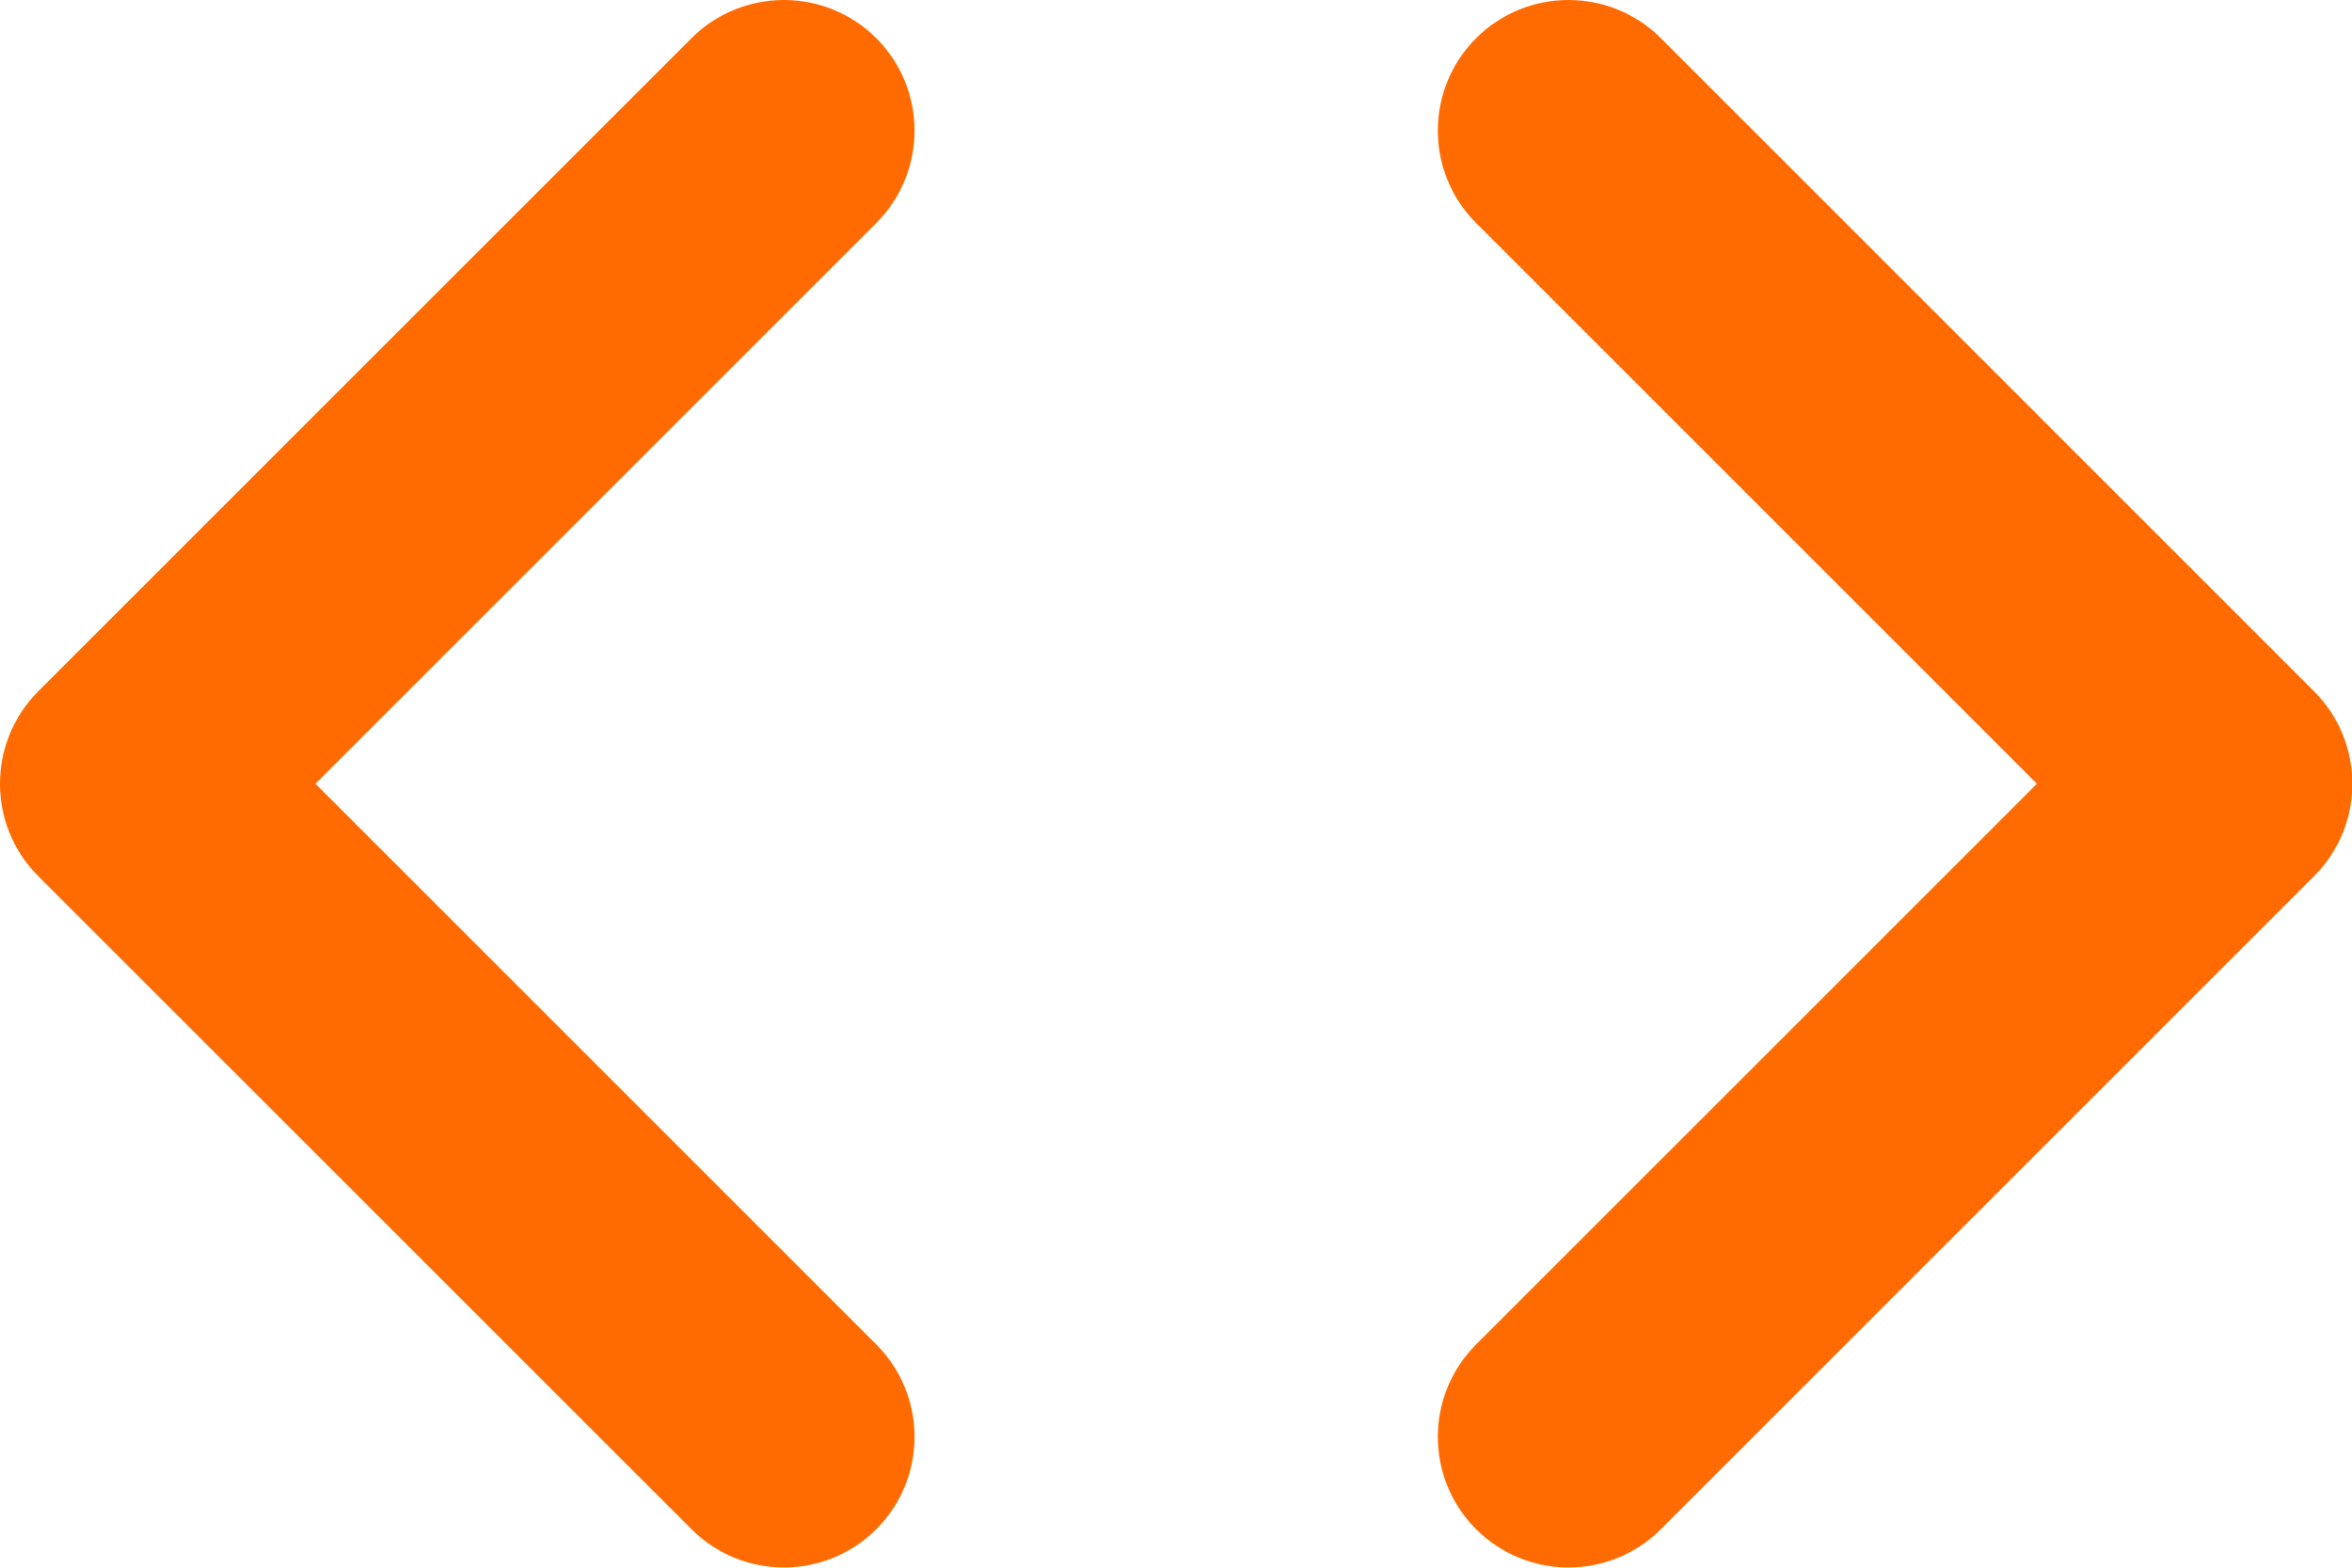
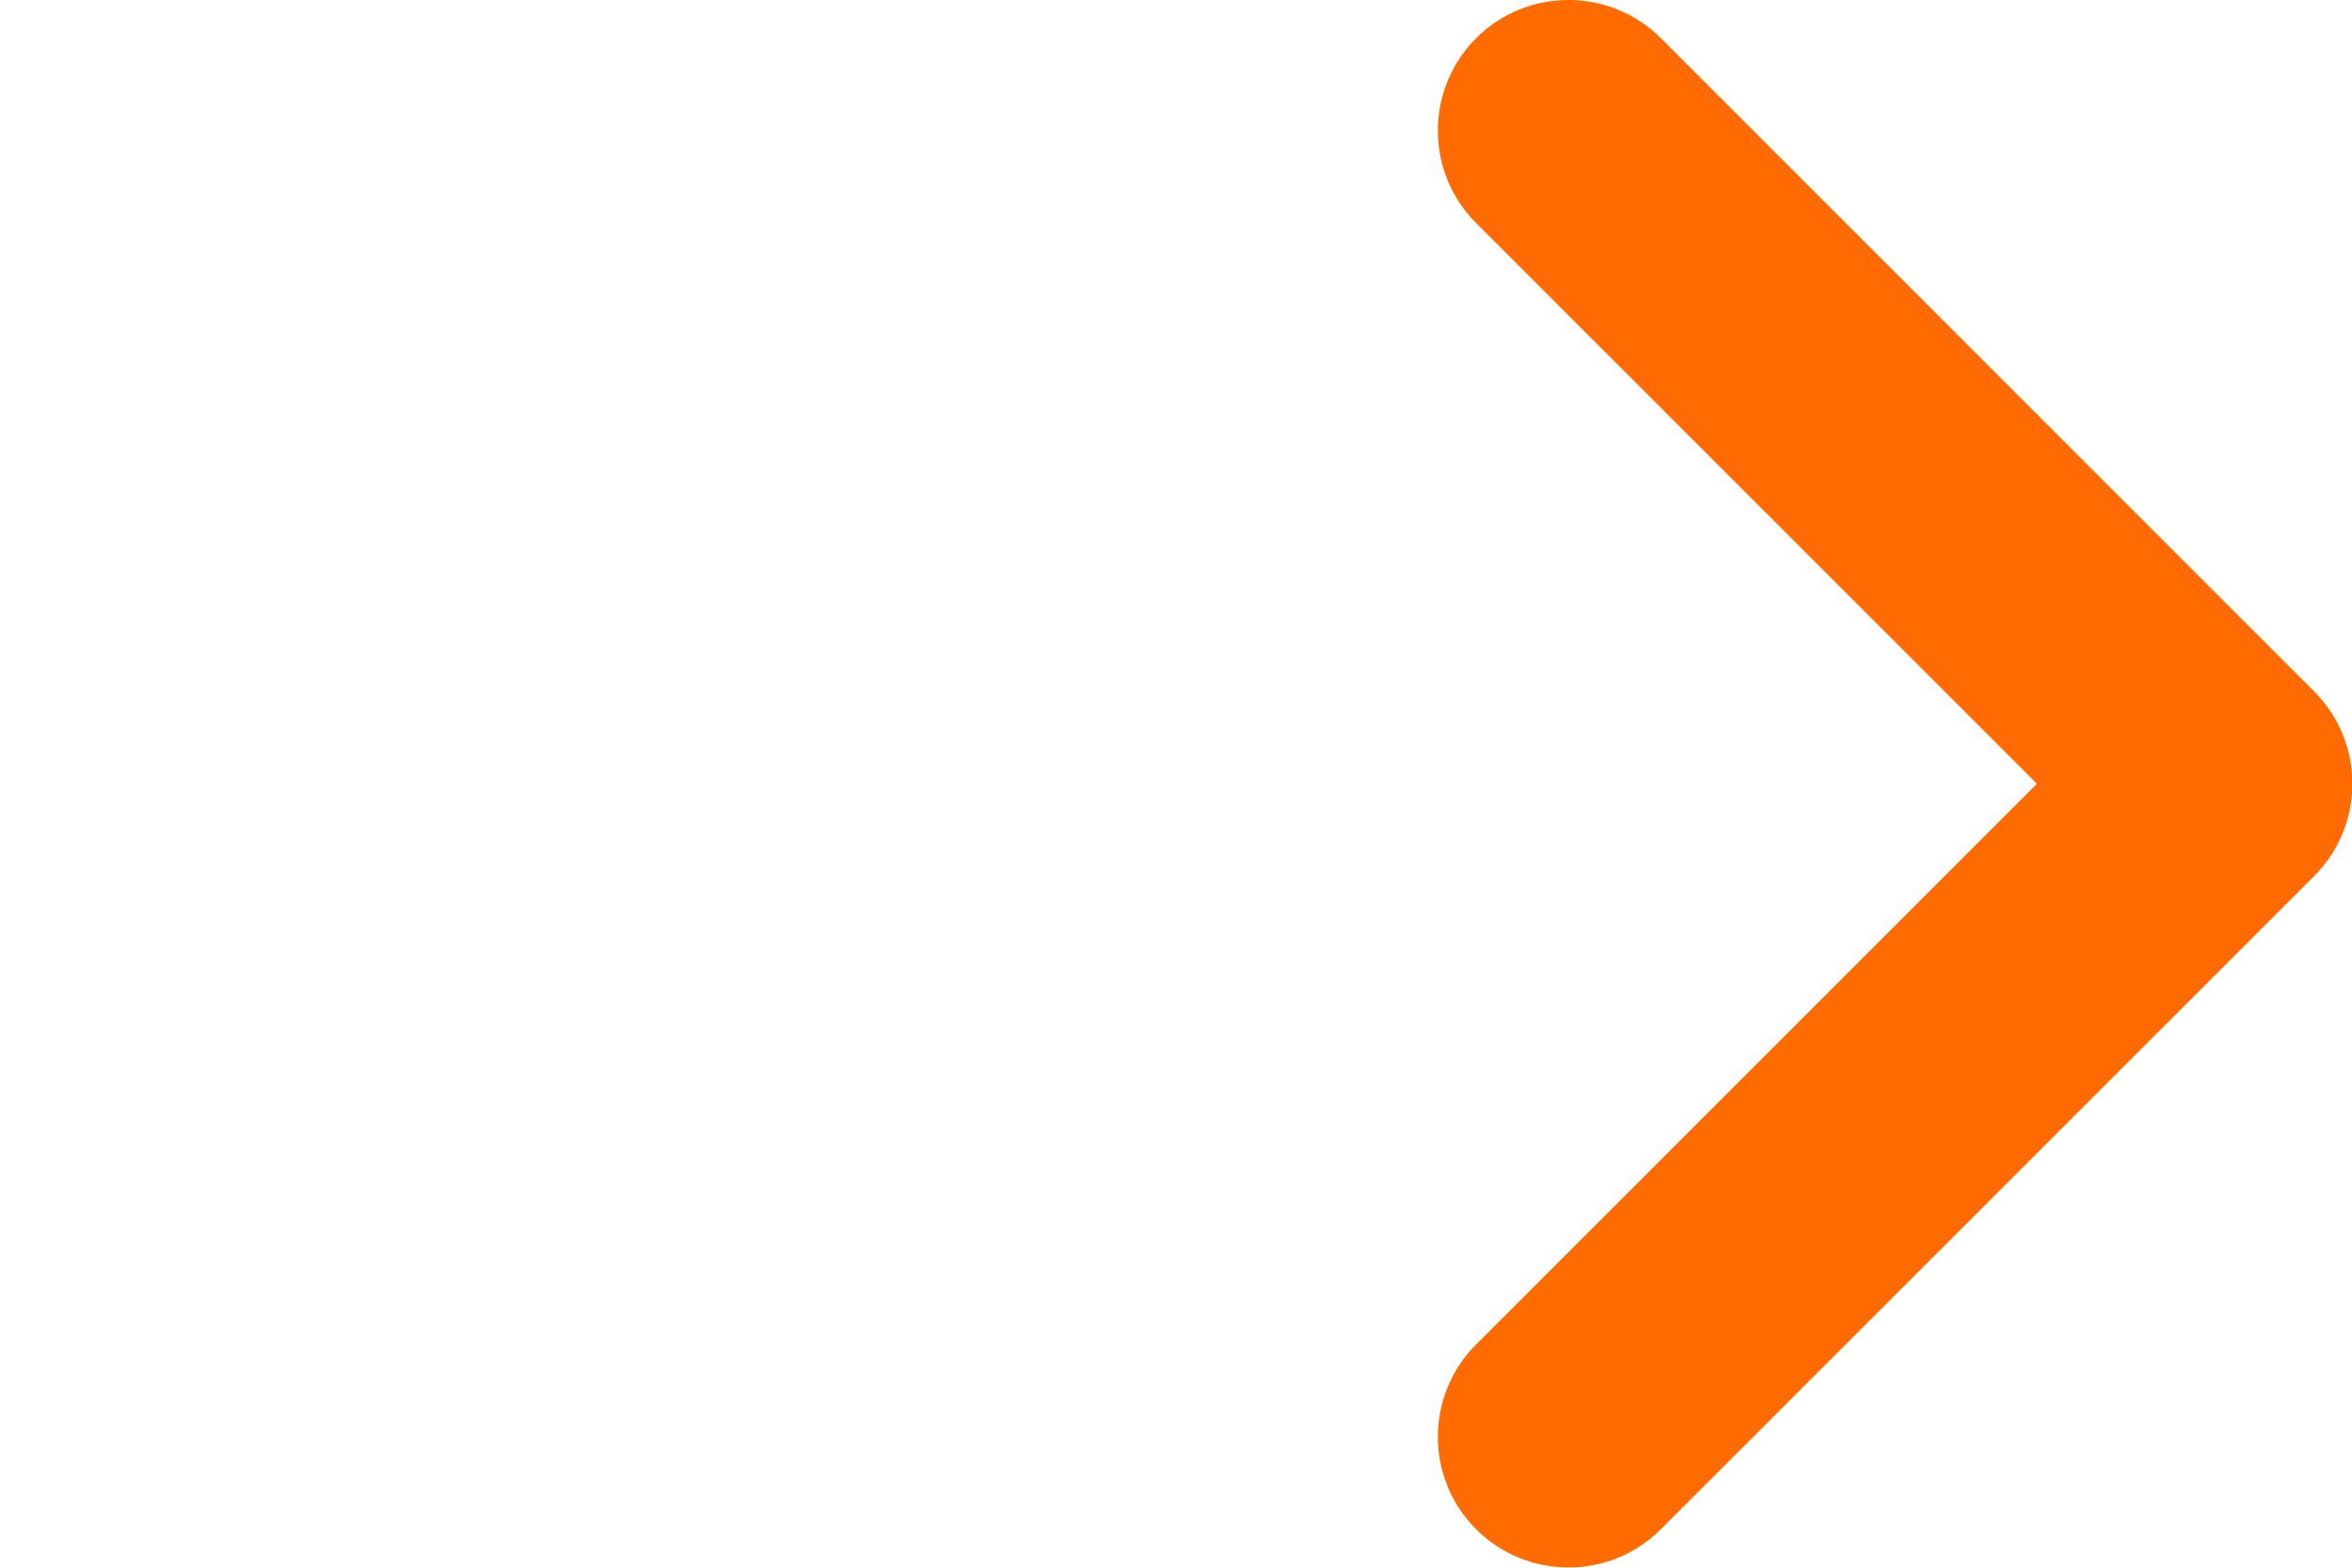
<svg xmlns="http://www.w3.org/2000/svg" width="24" height="16" viewBox="0 0 24 16" fill="none">
  <path fill-rule="evenodd" clip-rule="evenodd" d="M15.062 0.39C15.583 -0.13 16.427 -0.13 16.948 0.39L23.613 7.056C24.134 7.577 24.134 8.421 23.613 8.942L16.948 15.607C16.427 16.128 15.583 16.128 15.062 15.607C14.542 15.087 14.542 14.243 15.062 13.722L20.785 7.999L15.062 2.276C14.542 1.755 14.542 0.911 15.062 0.39Z" fill="#FF6B00" />
-   <path fill-rule="evenodd" clip-rule="evenodd" d="M8.942 0.39C9.462 0.911 9.462 1.755 8.942 2.276L3.219 7.999L8.942 13.722C9.462 14.243 9.462 15.087 8.942 15.607C8.421 16.128 7.577 16.128 7.056 15.607L0.39 8.942C-0.13 8.421 -0.13 7.577 0.39 7.056L7.056 0.39C7.577 -0.13 8.421 -0.13 8.942 0.39Z" fill="#FF6B00" />
</svg>